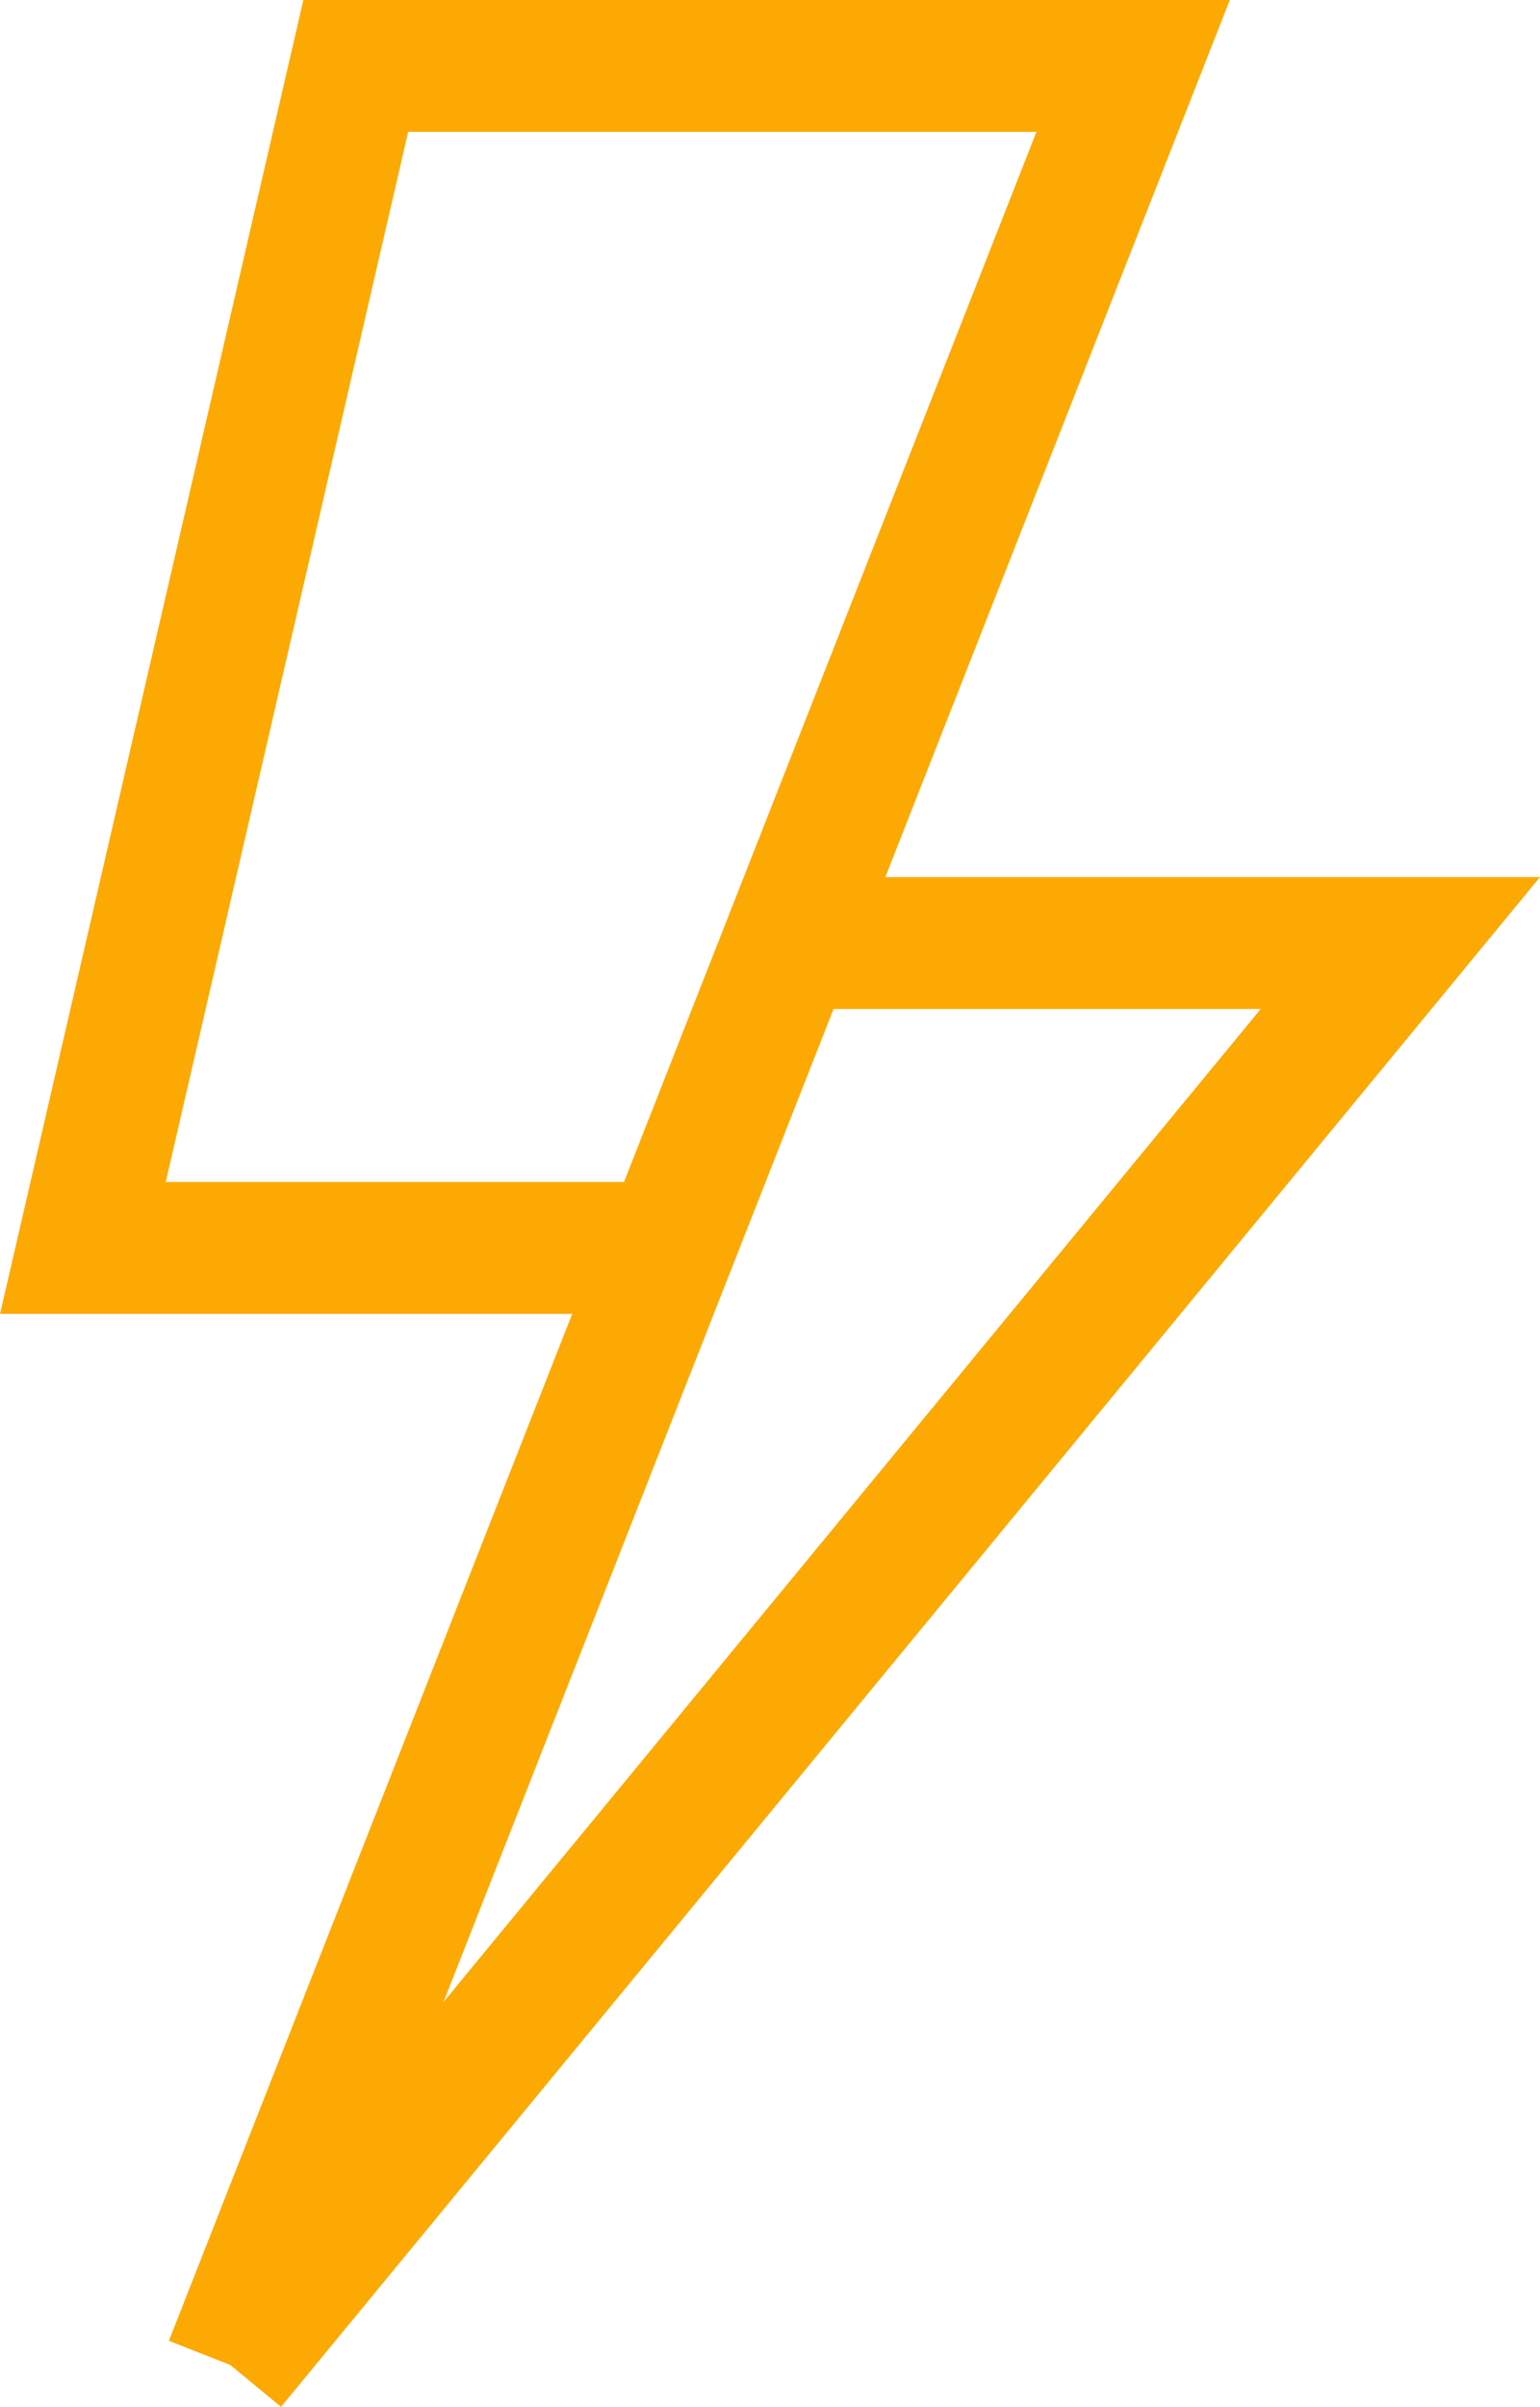
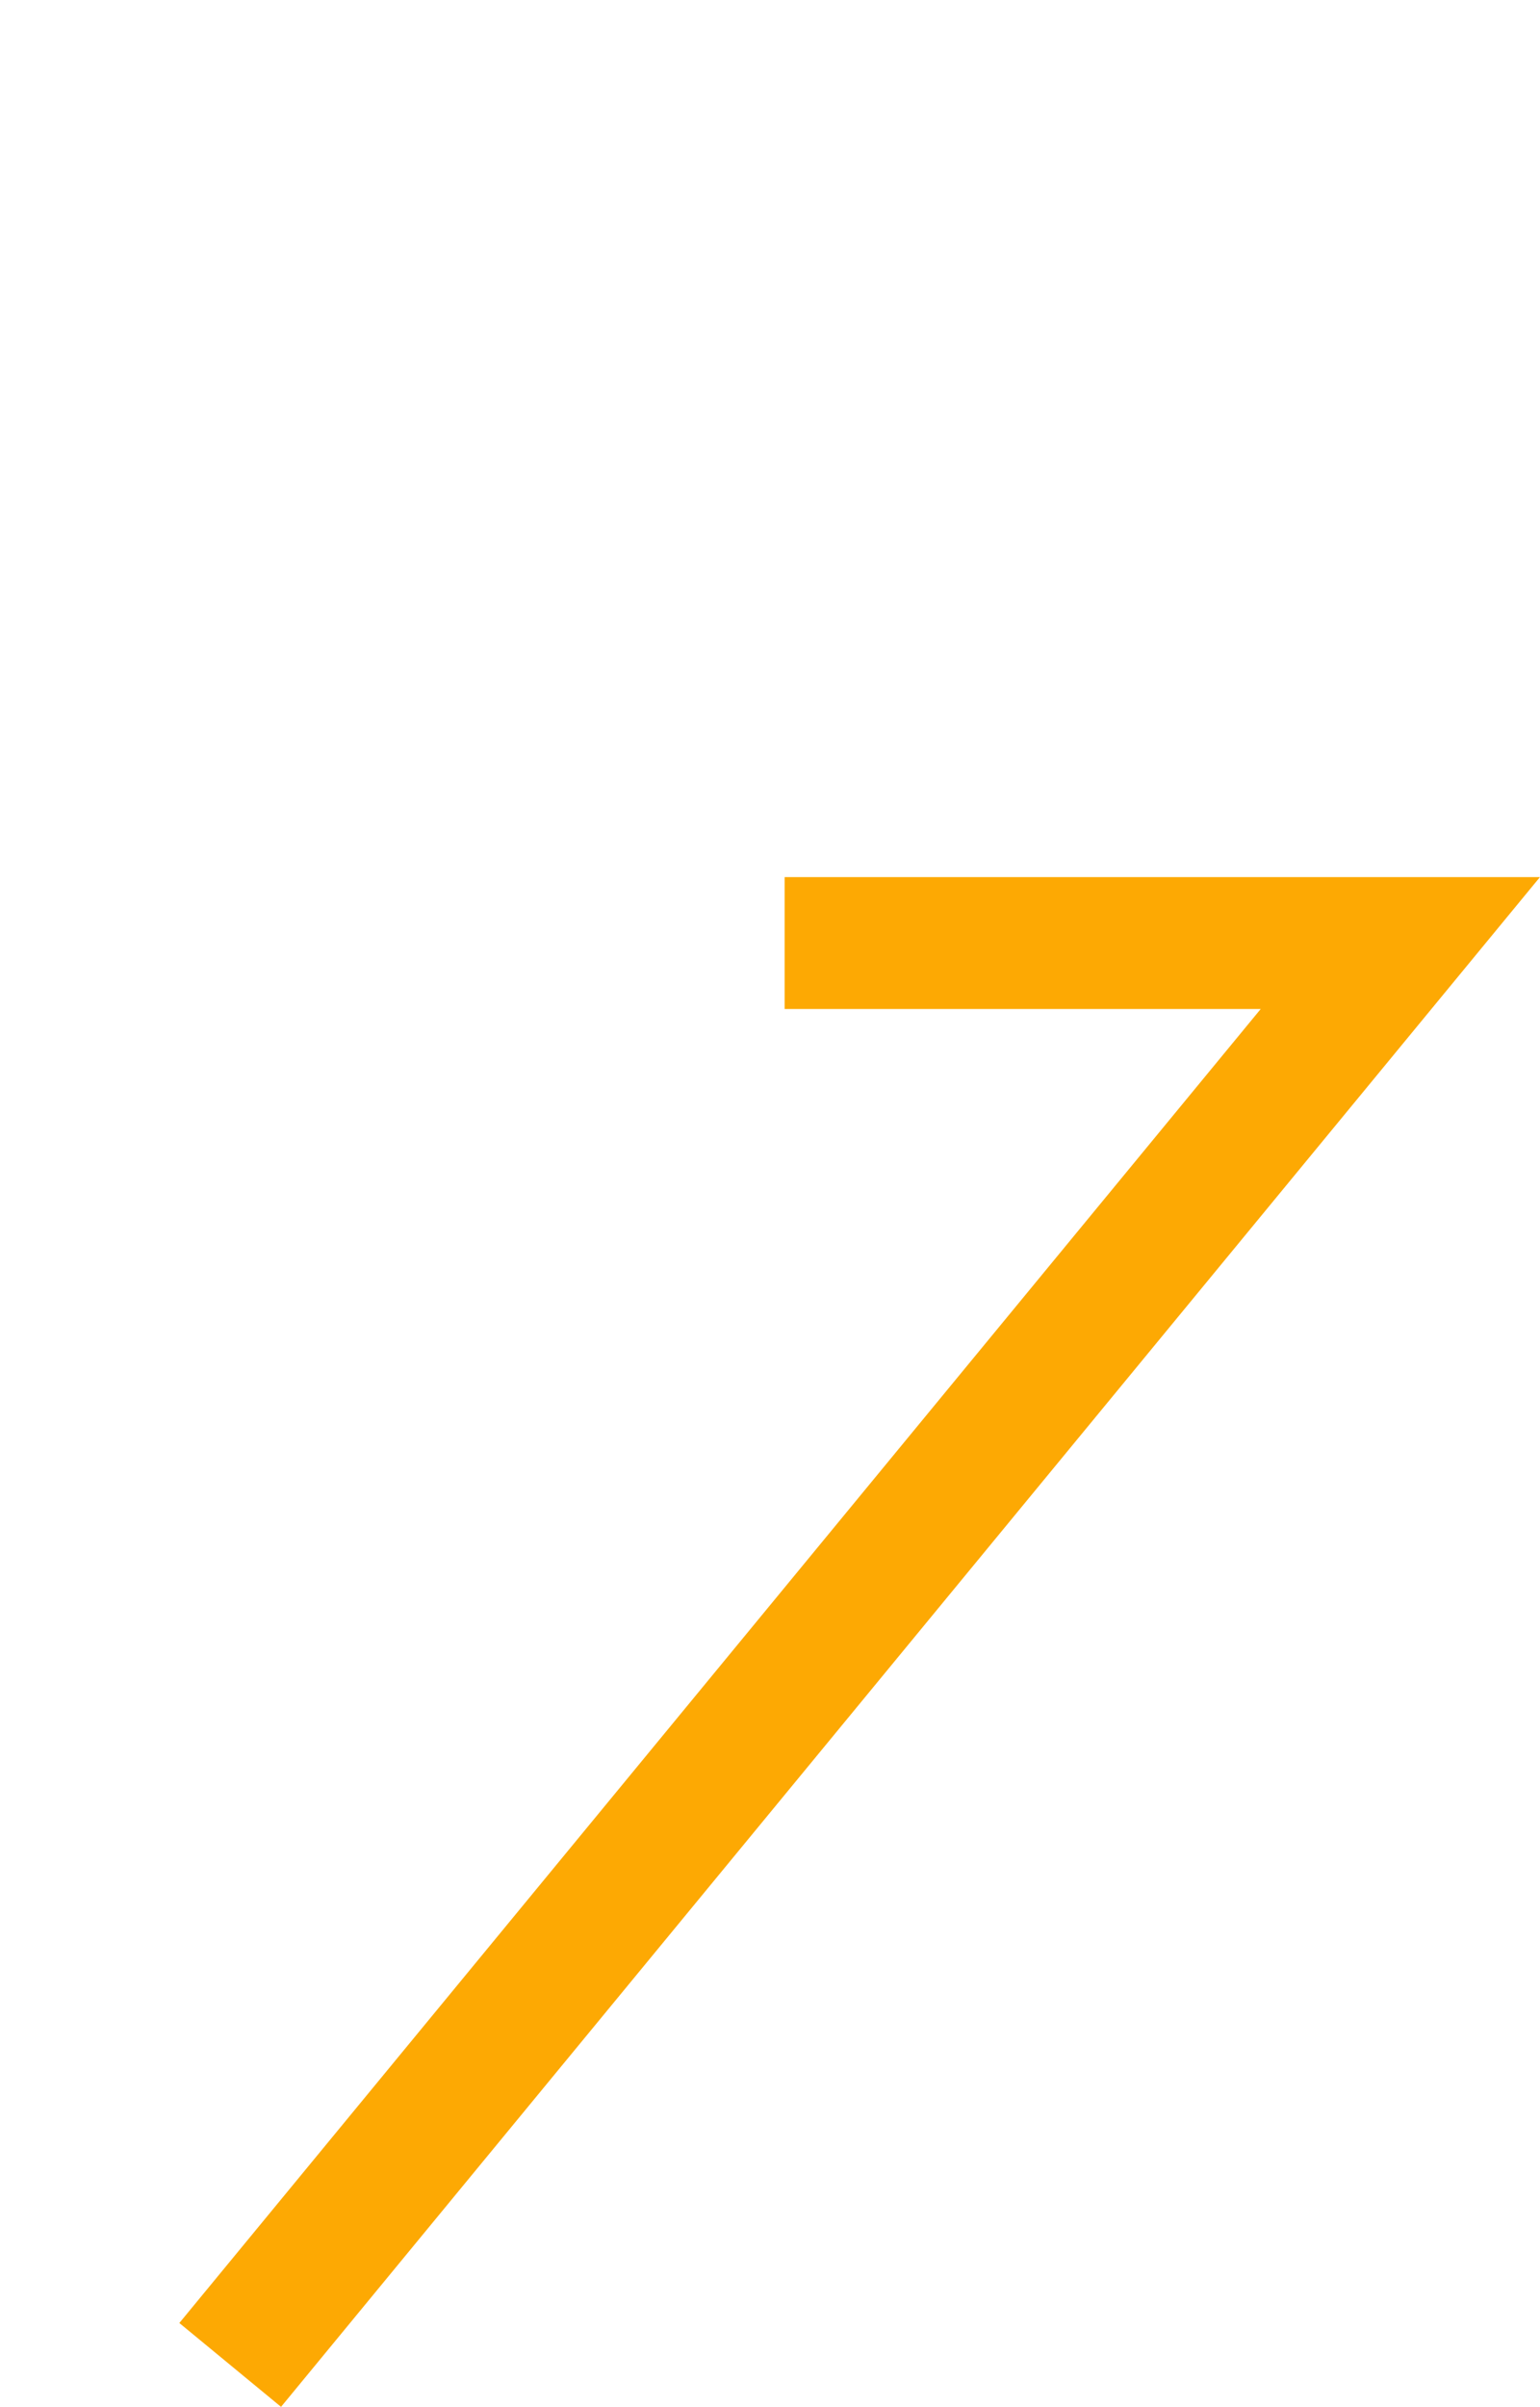
<svg xmlns="http://www.w3.org/2000/svg" viewBox="0 0 11.688 18.251" height="18.251" width="11.688">
  <g transform="translate(0 0)">
    <g transform="translate(0.629 0.499)">
-       <path stroke-width="1" stroke-miterlimit="10" stroke="#fda903" fill="none" transform="translate(-0.629 -0.499)" d="M5.05,9.463H.629L2.7.5H8.6L1.747,17.933" />
      <path stroke-width="1" stroke-miterlimit="10" stroke="#fda903" fill="none" transform="translate(-13.101 -74.648)" d="M14.219,92.082,23.1,81.3H18.427" />
    </g>
  </g>
</svg>